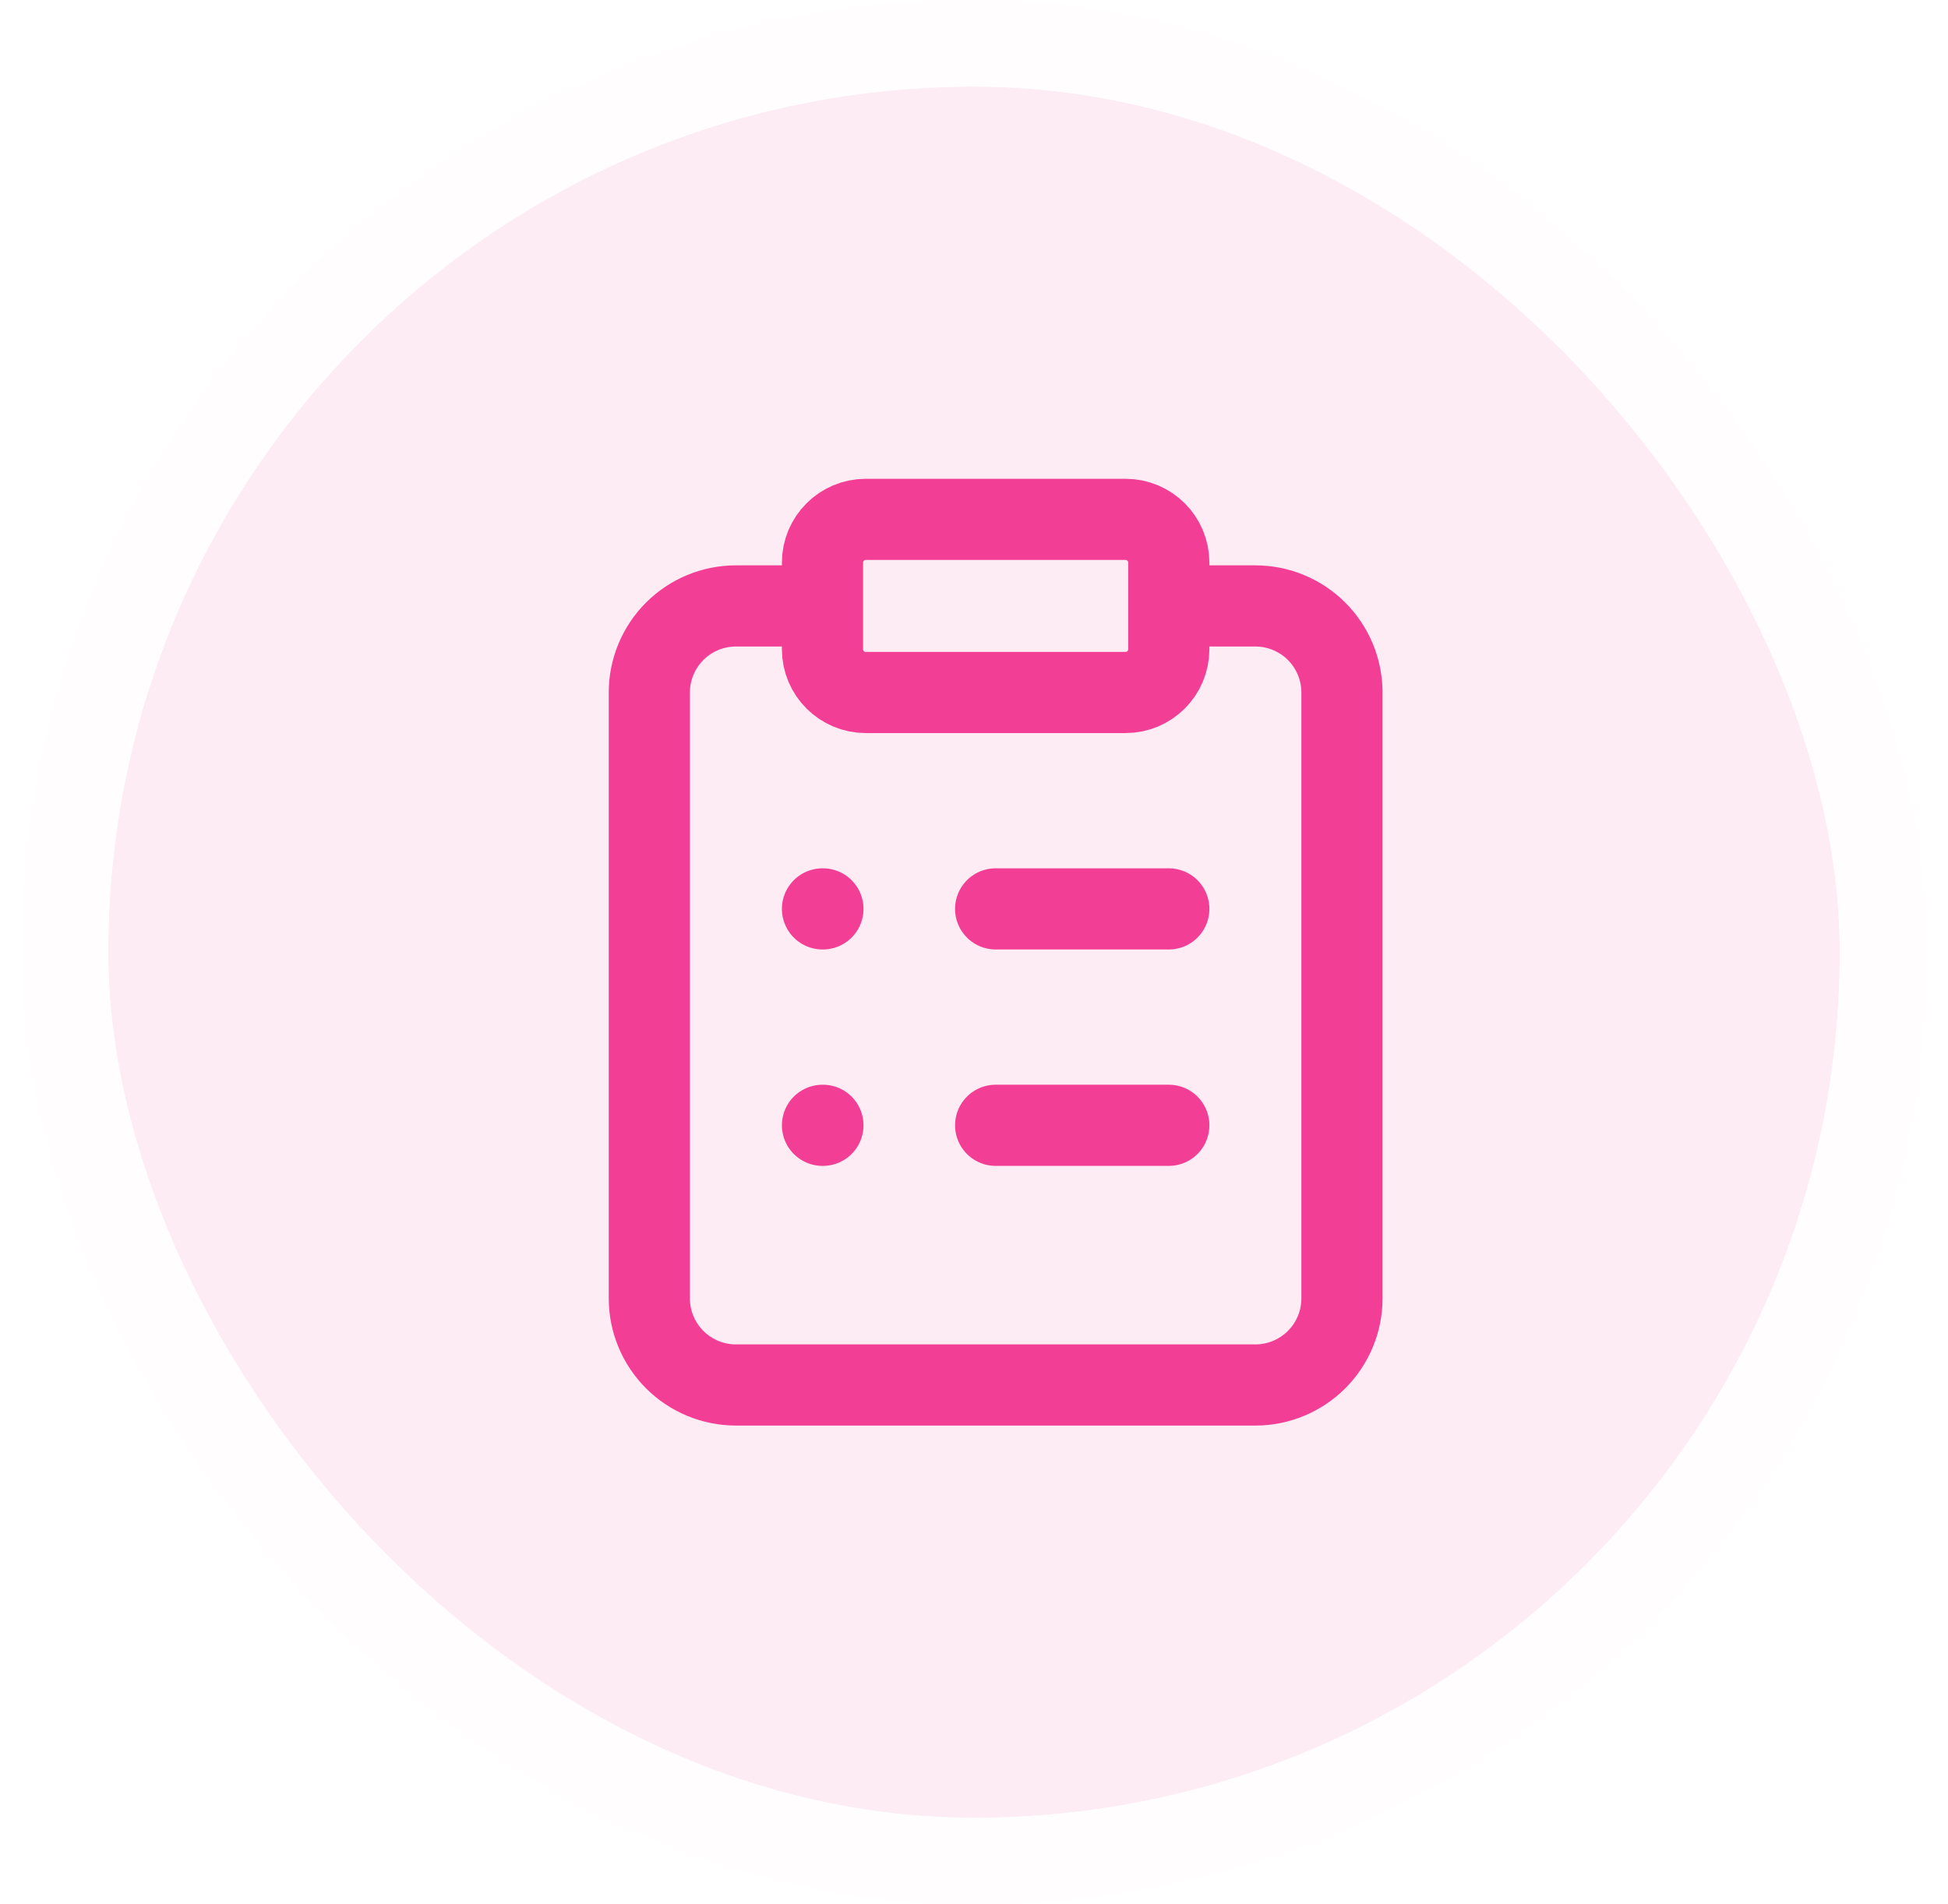
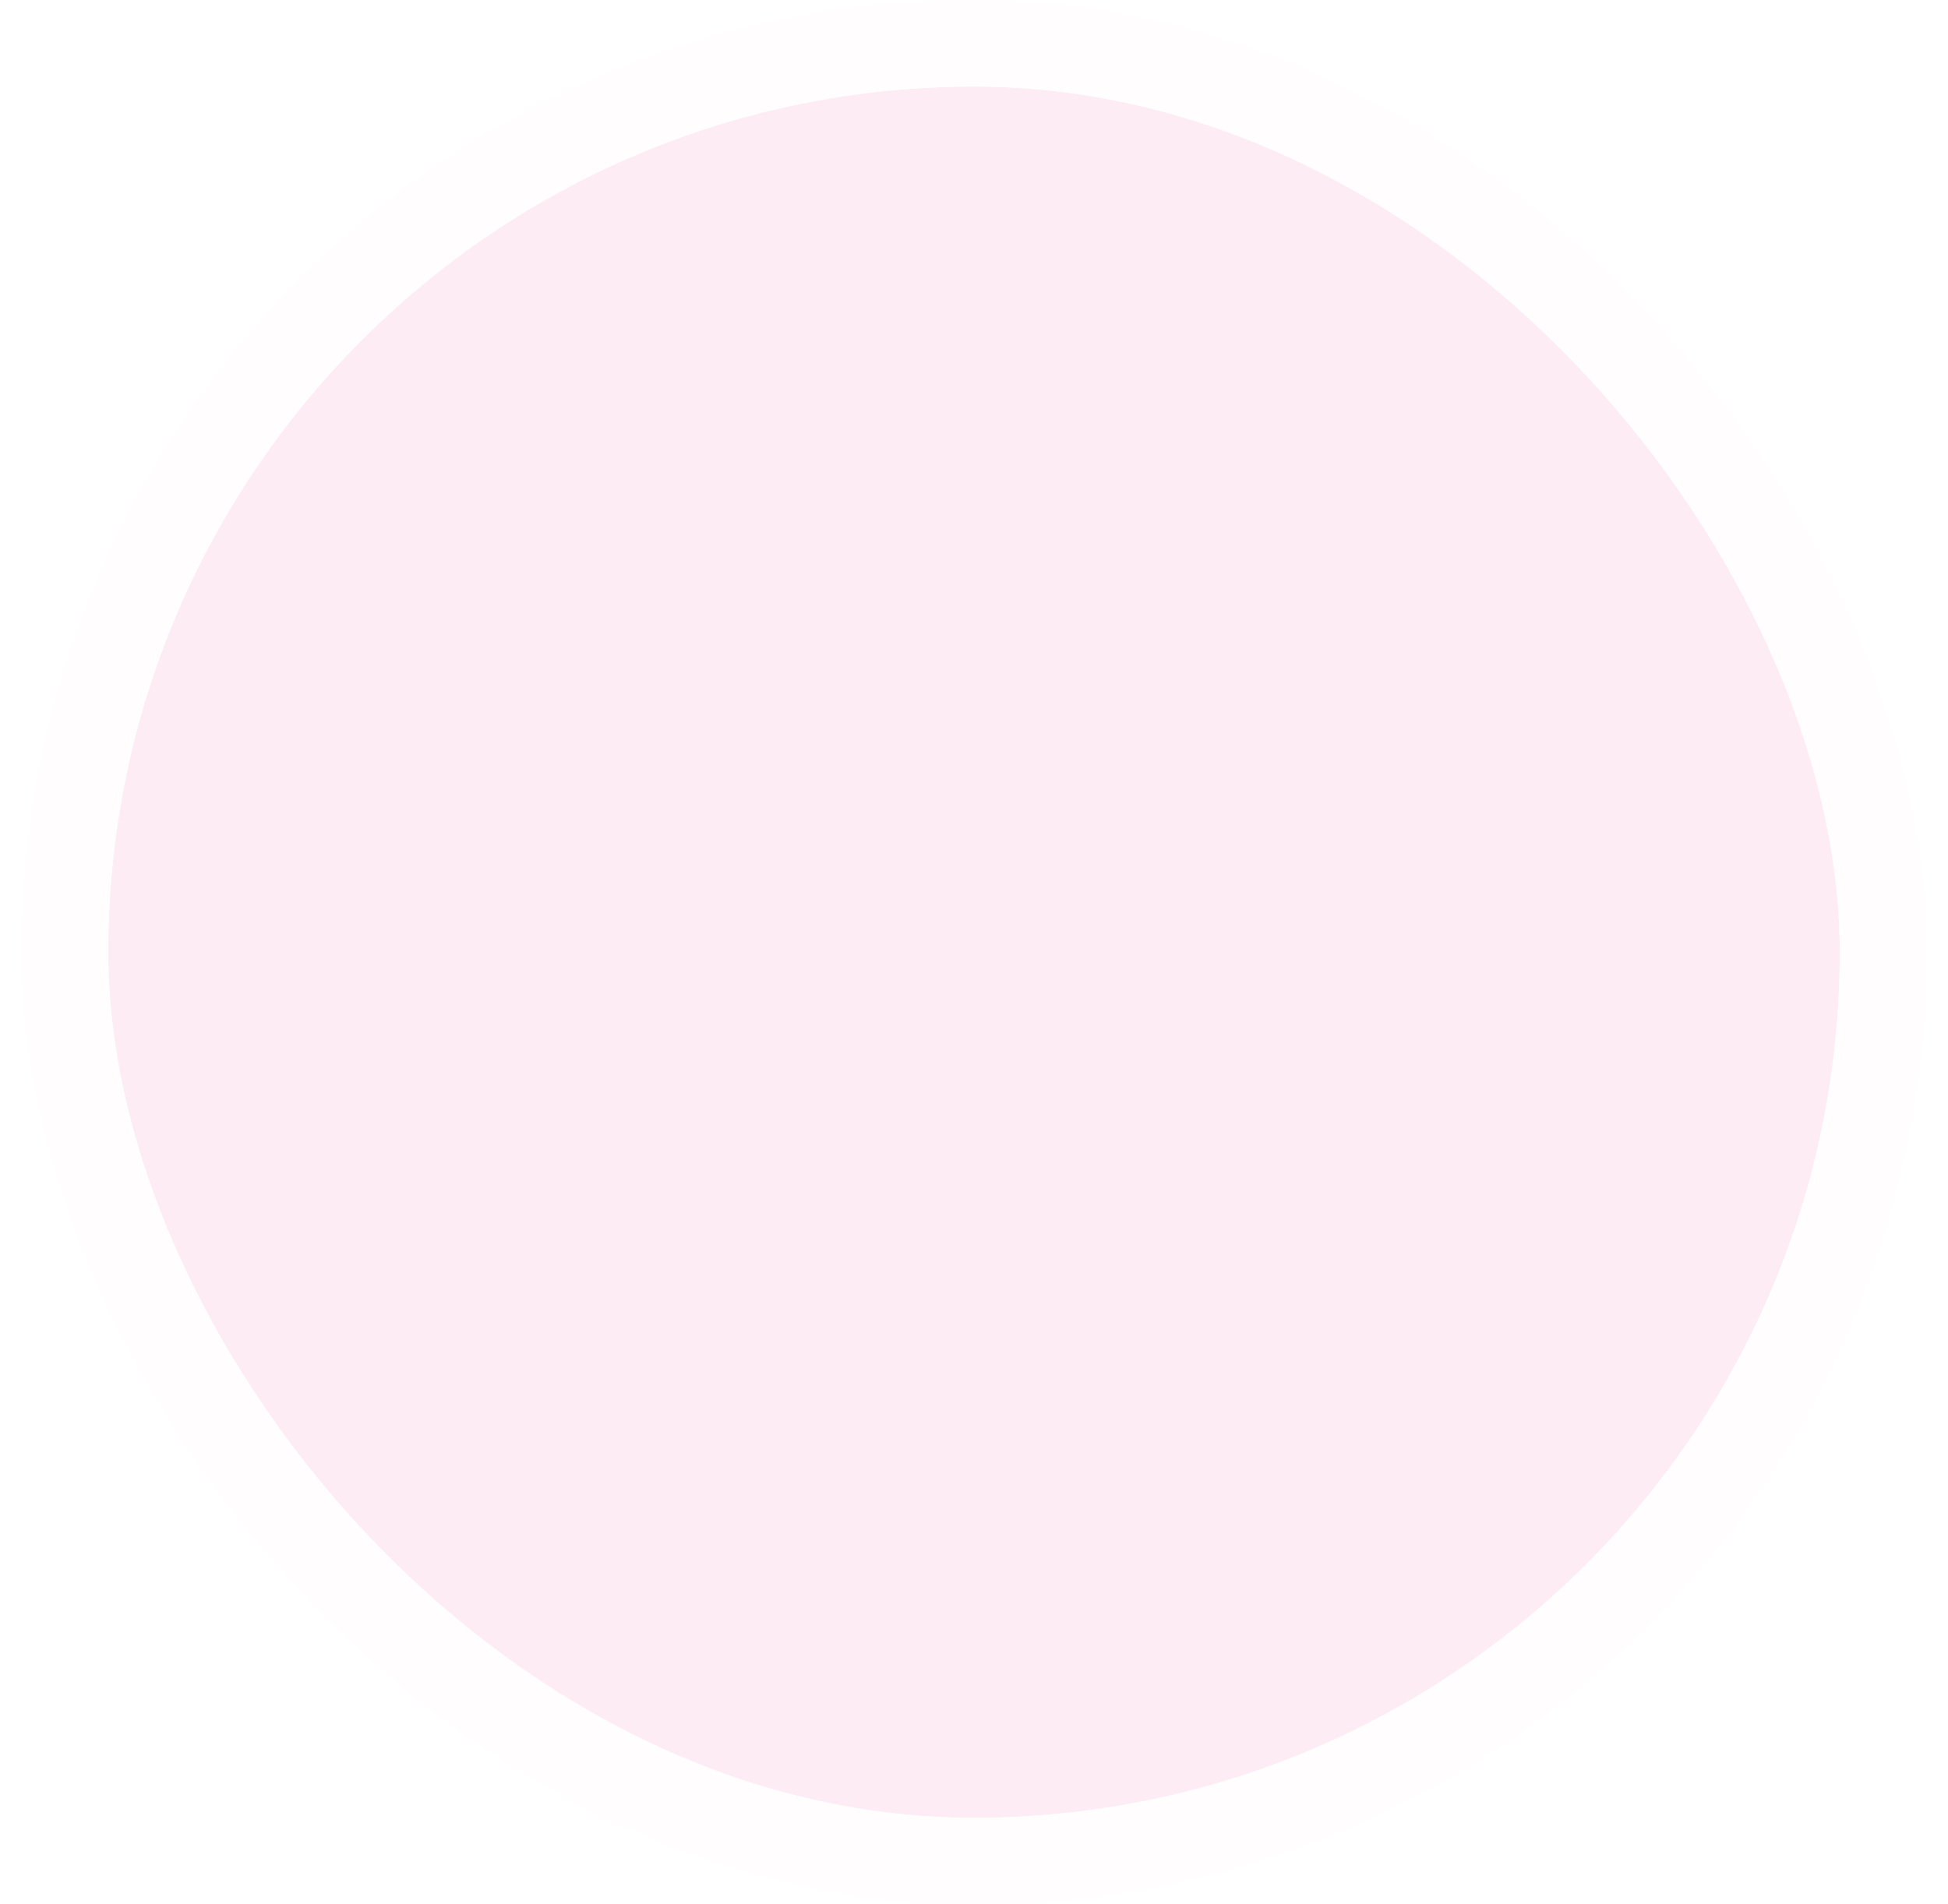
<svg xmlns="http://www.w3.org/2000/svg" width="45" height="44" viewBox="0 0 45 44" fill="none">
  <g filter="url(#filter0_i_468_28958)">
    <rect x="2.5" y="2" width="40" height="40" rx="20" fill="#F23E94" fill-opacity="0.1" />
    <rect x="1.5" y="1" width="42" height="42" rx="21" stroke="#FFFDFE" stroke-width="2" />
-     <path d="M27 14H29C29.53 14 30.039 14.211 30.414 14.586C30.789 14.961 31 15.47 31 16V30C31 30.53 30.789 31.039 30.414 31.414C30.039 31.789 29.53 32 29 32H17C16.47 32 15.961 31.789 15.586 31.414C15.211 31.039 15 30.53 15 30V16C15 15.47 15.211 14.961 15.586 14.586C15.961 14.211 16.47 14 17 14H19M23 21H27M23 26H27M19 21H19.01M19 26H19.01M20 12H26C26.552 12 27 12.448 27 13V15C27 15.552 26.552 16 26 16H20C19.448 16 19 15.552 19 15V13C19 12.448 19.448 12 20 12Z" stroke="#F23E94" stroke-width="1.875" stroke-linecap="round" stroke-linejoin="round" />
  </g>
  <defs>
    <filter id="filter0_i_468_28958" x="0.5" y="0" width="44" height="44" filterUnits="userSpaceOnUse" color-interpolation-filters="sRGB">
      <feFlood flood-opacity="0" result="BackgroundImageFix" />
      <feBlend mode="normal" in="SourceGraphic" in2="BackgroundImageFix" result="shape" />
      <feColorMatrix in="SourceAlpha" type="matrix" values="0 0 0 0 0 0 0 0 0 0 0 0 0 0 0 0 0 0 127 0" result="hardAlpha" />
      <feMorphology radius="3" operator="erode" in="SourceAlpha" result="effect1_innerShadow_468_28958" />
      <feOffset />
      <feComposite in2="hardAlpha" operator="arithmetic" k2="-1" k3="1" />
      <feColorMatrix type="matrix" values="0 0 0 0 0 0 0 0 0 0 0 0 0 0 0 0 0 0 0.02 0" />
      <feBlend mode="normal" in2="shape" result="effect1_innerShadow_468_28958" />
    </filter>
  </defs>
</svg>